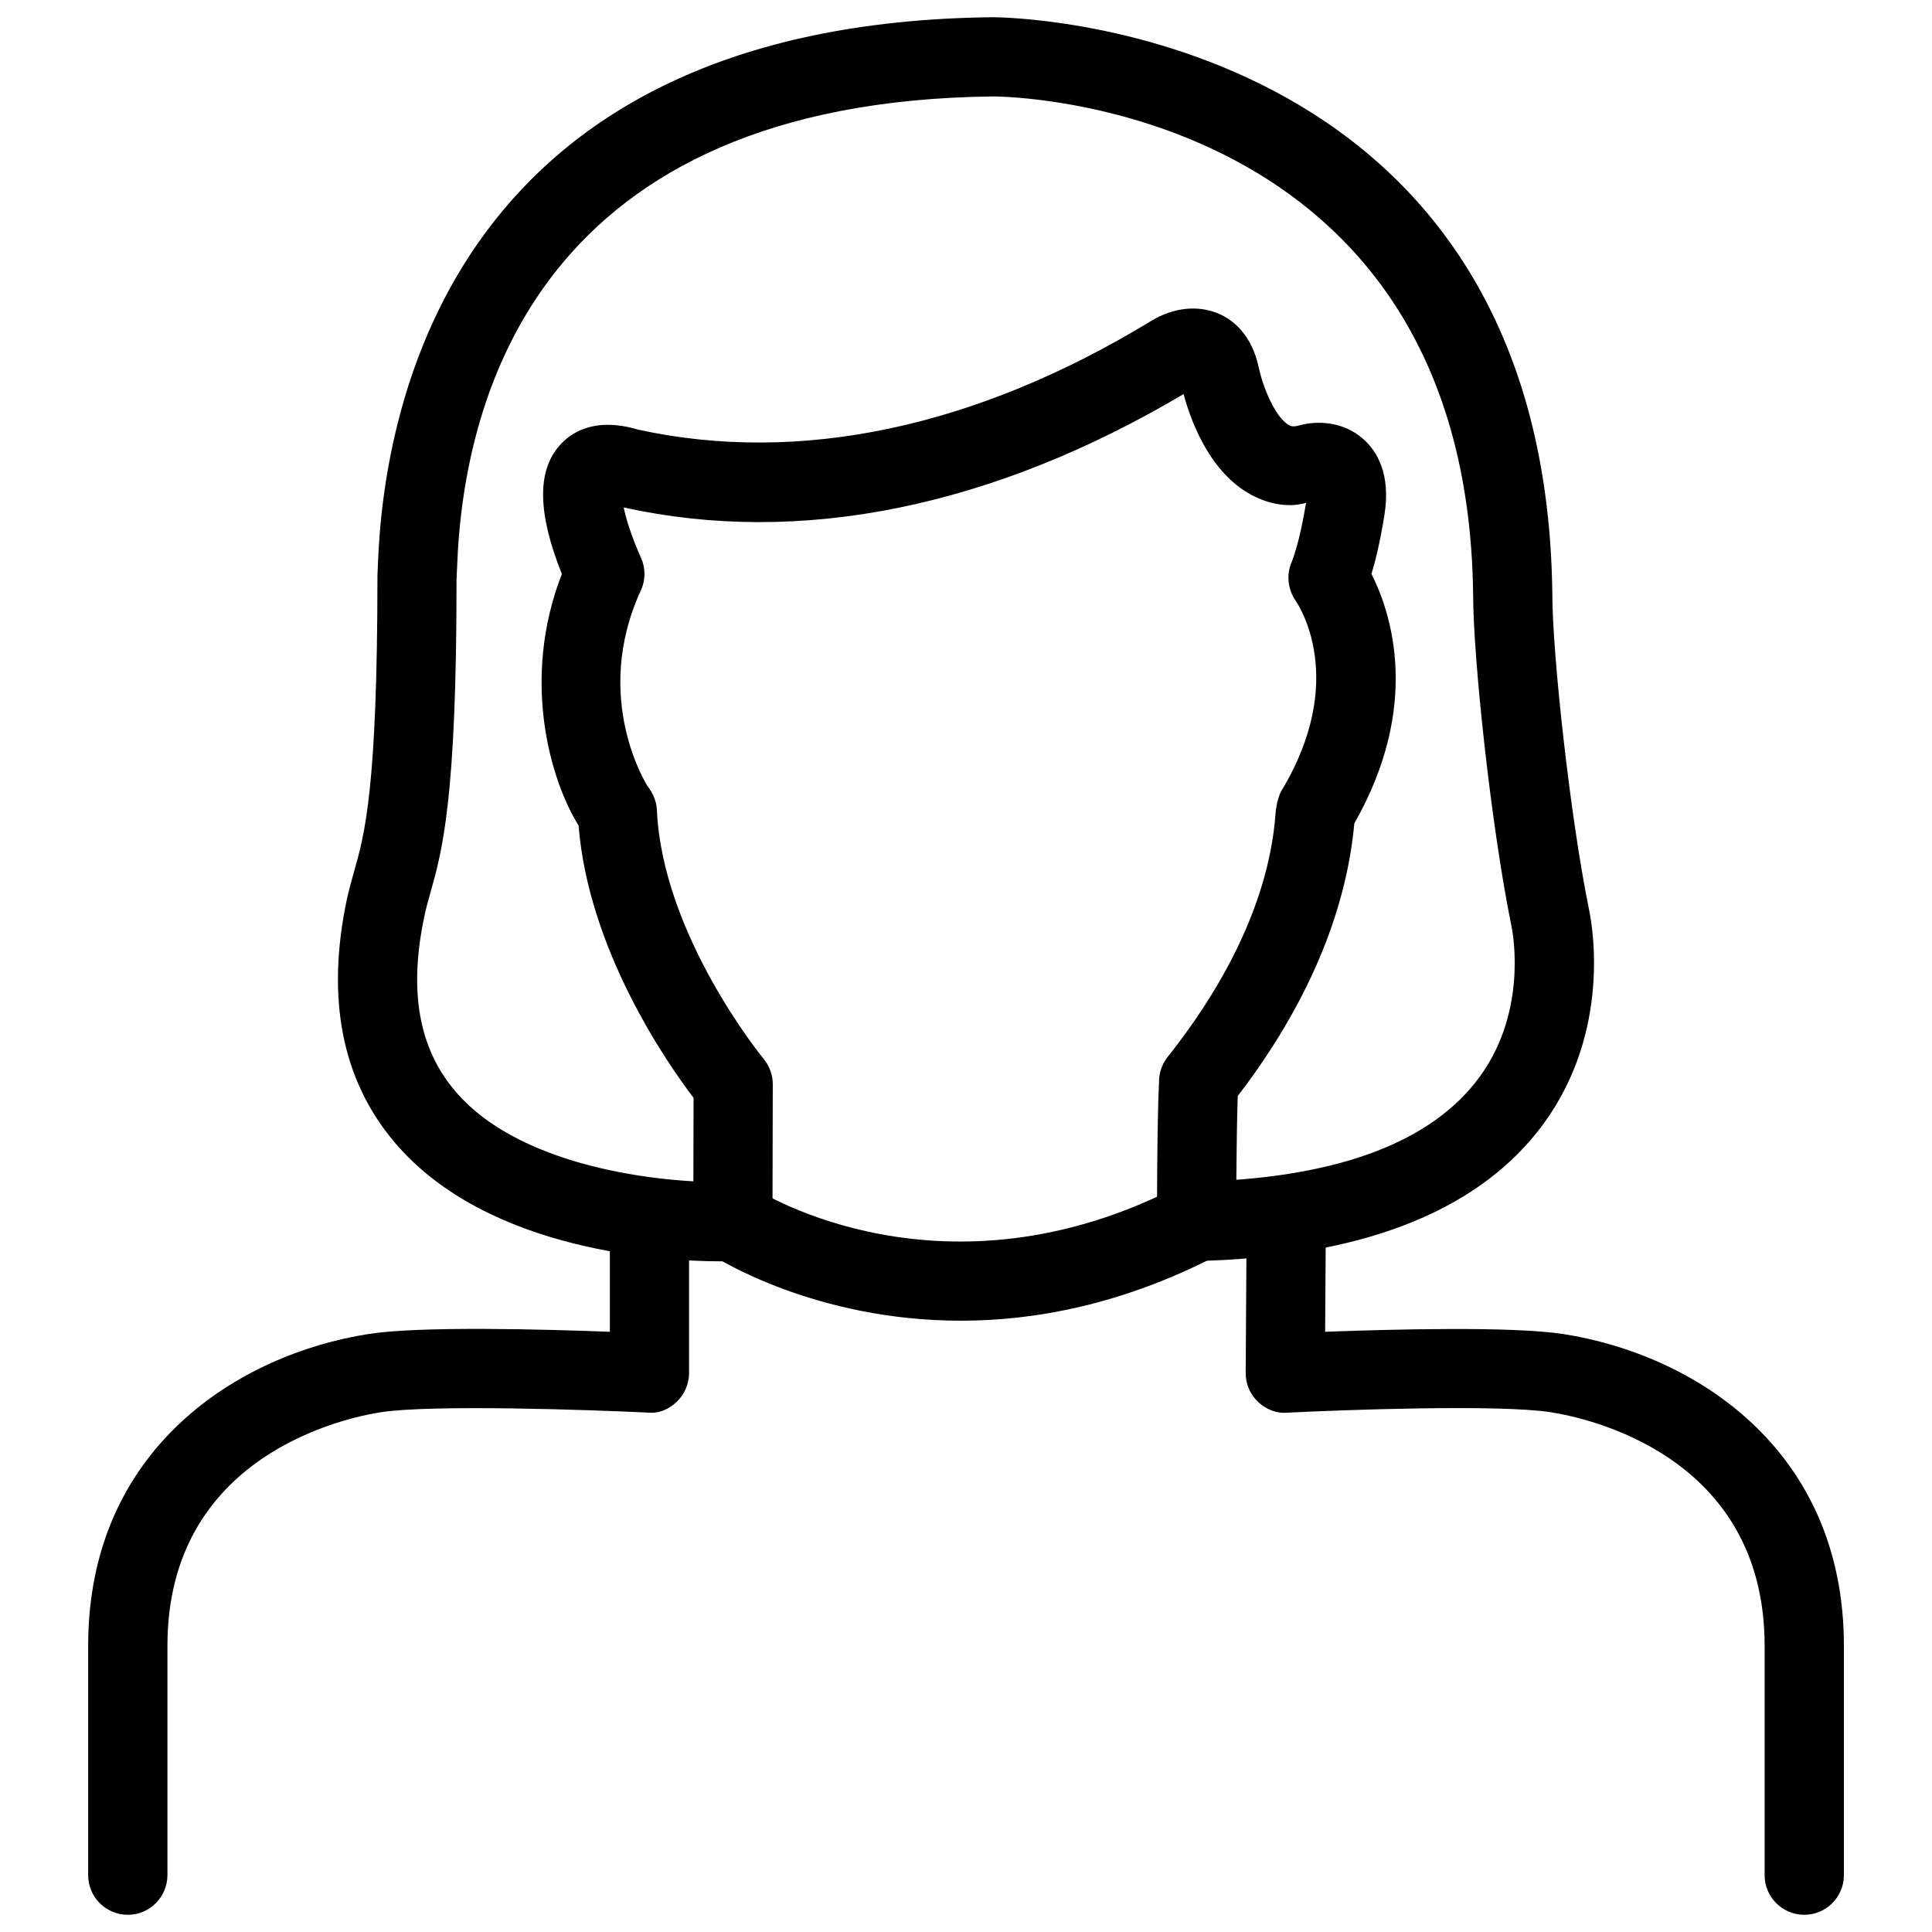
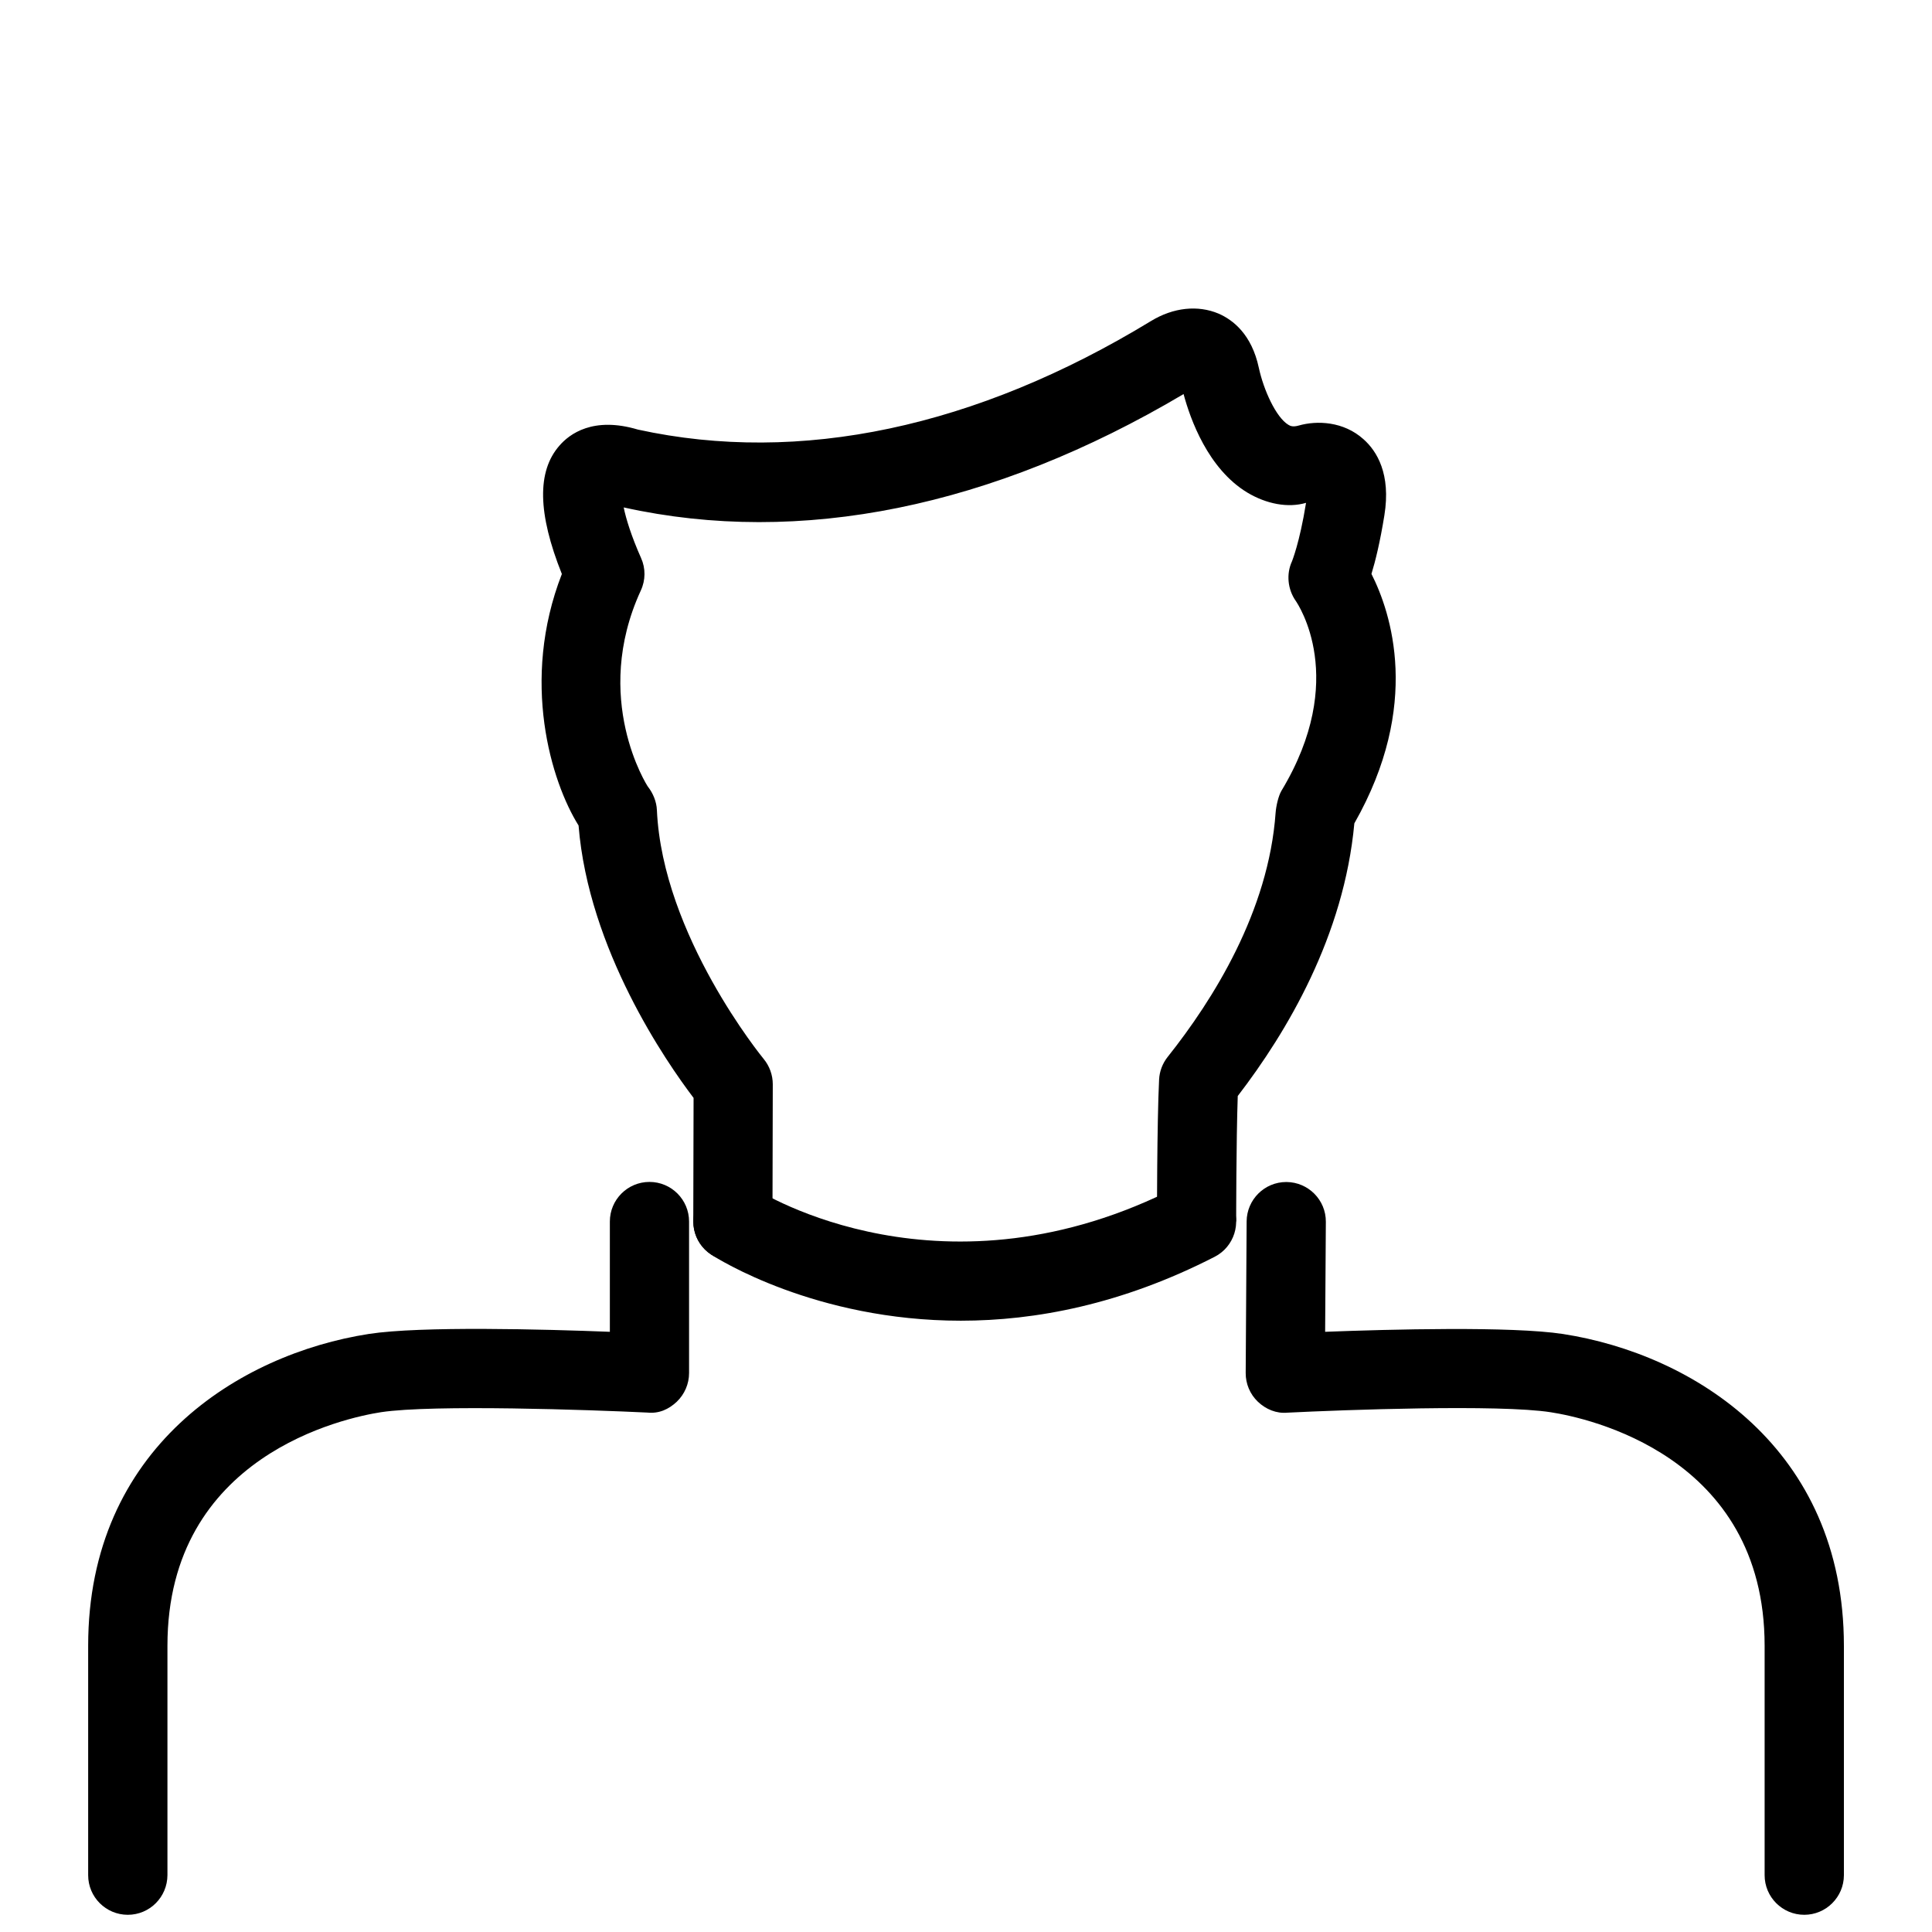
<svg xmlns="http://www.w3.org/2000/svg" width="800px" height="800px" version="1.1" viewBox="144 144 512 512">
  <defs>
    <clipPath id="c">
      <path d="m167 457h160v194.9h-160z" />
    </clipPath>
    <clipPath id="b">
      <path d="m474 457h159v194.9h-159z" />
    </clipPath>
    <clipPath id="a">
-       <path d="m233 148.09h334v330.91h-334z" />
-     </clipPath>
+       </clipPath>
  </defs>
  <g clip-path="url(#c)">
    <path d="m177.86 651.44c-5.793 0-10.496-4.703-10.496-10.496v-60.793c0-52.461 40.074-77.312 74.395-82.645 13.793-2.121 46.602-1.238 63.859-0.566v-29.223c0-5.793 4.703-10.496 10.496-10.496s10.496 4.703 10.496 10.496v40.156c0 2.875-1.195 5.625-3.254 7.598-2.098 1.973-4.66 3.191-7.766 2.875-14.969-0.715-56.805-2.184-70.598-0.105-9.445 1.469-56.617 11.355-56.617 61.883v60.793c-0.02 5.82-4.699 10.523-10.516 10.523z" />
  </g>
  <g clip-path="url(#b)">
    <path d="m622.14 651.44c-5.793 0-10.496-4.703-10.496-10.496v-60.793c0-50.527-47.168-60.414-56.637-61.883-13.73-2.164-55.105-0.629-69.863 0.105-2.898 0.273-5.688-0.902-7.789-2.898-2.098-1.996-3.254-4.766-3.234-7.641l0.25-40.156c0.043-5.773 4.746-10.434 10.496-10.434h0.062c5.793 0.043 10.477 4.766 10.434 10.559l-0.188 29.137c17.129-0.652 49.375-1.512 63.059 0.586 34.344 5.332 74.418 30.188 74.418 82.645v60.793c-0.016 5.773-4.719 10.477-10.512 10.477z" />
  </g>
  <path d="m398.66 494c-38.625 0-64.551-16.457-66.168-17.508-4.828-3.148-6.191-9.637-3.066-14.465 3.129-4.871 9.613-6.254 14.484-3.129 2.035 1.324 50.383 31.426 112.37-0.504 5.144-2.664 11.484-0.629 14.148 4.512 2.664 5.164 0.629 11.504-4.512 14.148-24.688 12.664-47.609 16.945-67.258 16.945z" />
  <g clip-path="url(#a)">
    <path d="m334.92 478.26c-13.812 0-61.547-2.203-86.363-31.551-13.961-16.5-18.199-38.184-12.617-64.445 0.566-2.602 1.219-4.871 1.891-7.305 2.773-9.723 6.195-21.832 6.195-78.449l0.125-2.875c1.531-43.117 20.488-143.57 162.92-145.07h0.043c3.379 0 146.44 1.469 148.27 152.8 0 15.953 4.746 59.406 9.762 83.863 1.133 5.519 5.731 34.258-13.77 58.777-17.215 21.621-47.504 33.125-89.992 34.176h-0.273c-5.688 0-10.348-4.535-10.496-10.223-0.148-5.793 4.449-10.621 10.223-10.77 36-0.883 60.941-9.719 74.102-26.262 14-17.57 10.098-39.086 9.613-41.5-5.375-26.219-10.16-71.039-10.16-87.938-1.594-130.68-124.21-131.93-127.09-131.93h-0.043c-119.84 1.277-140.5 78.758-142.13 124.86l-0.148 3.062c0.043 58.566-3.84 72.211-6.949 83.191-0.547 1.996-1.09 3.863-1.531 5.961-4.242 19.836-1.594 35.059 8.102 46.496 18.262 21.578 58.945 24.625 73.156 24.078 6.277-1.027 10.707 4.242 10.938 10.012 0.273 5.793-4.219 10.707-10.012 10.957-0.312 0.027-1.656 0.09-3.758 0.09z" />
  </g>
  <path d="m338.22 478.2c-5.816-0.02-10.516-4.723-10.496-10.516l0.082-32.727c-7.223-9.508-27.836-39.277-30.48-72.191-7.219-11.527-15.469-38.312-4.426-66.652-6.422-16.059-6.613-27.207-0.652-34.008 2.664-3.086 8.922-7.809 20.805-4.262 42.906 9.383 89.656-0.566 135.96-28.758 5.961-3.633 12.449-4.281 17.926-1.973 3.82 1.66 8.773 5.5 10.664 14.359 1.258 5.836 4.535 13.098 7.809 15.094 0.566 0.355 1.258 0.629 2.75 0.211 4.828-1.387 11.902-1.133 17.191 3.633 3.504 3.106 7.305 9.172 5.519 20.172-1.133 7.031-2.371 12.09-3.422 15.512 5.164 10.203 13.352 34.699-4.535 66.105-2.731 29.766-17.781 55.188-30.898 72.254-0.418 12.027-0.418 33.211-0.418 33.25h-20.992s0-26.367 0.566-37.598c0.105-2.184 0.902-4.281 2.266-6.004 12.027-15.113 26.766-38.582 28.613-64.738 0.125-1.66 0.715-4.41 1.555-5.816 17.844-29.598 4.367-49.414 3.801-50.277-2.164-3.066-2.582-7.16-1.008-10.539-0.02 0 1.996-4.766 3.715-15.473-4.766 1.406-10.496 0.316-15.574-2.731-10.41-6.297-15.113-19.48-16.879-26.094-50.652 30.02-101.64 40.367-148.27 30.062-0.02 0-0.062 0-0.105-0.02 0.629 3.066 2.035 7.621 4.598 13.395 1.238 2.731 1.215 5.879-0.066 8.629-13.141 28.57 1.703 51.766 1.871 51.957 1.363 1.723 2.309 4.008 2.394 6.215 1.492 33.25 28.023 65.621 28.297 65.957 1.555 1.891 2.414 4.262 2.414 6.719l-0.082 36.359c-0.023 5.809-4.707 10.492-10.5 10.492z" />
</svg>